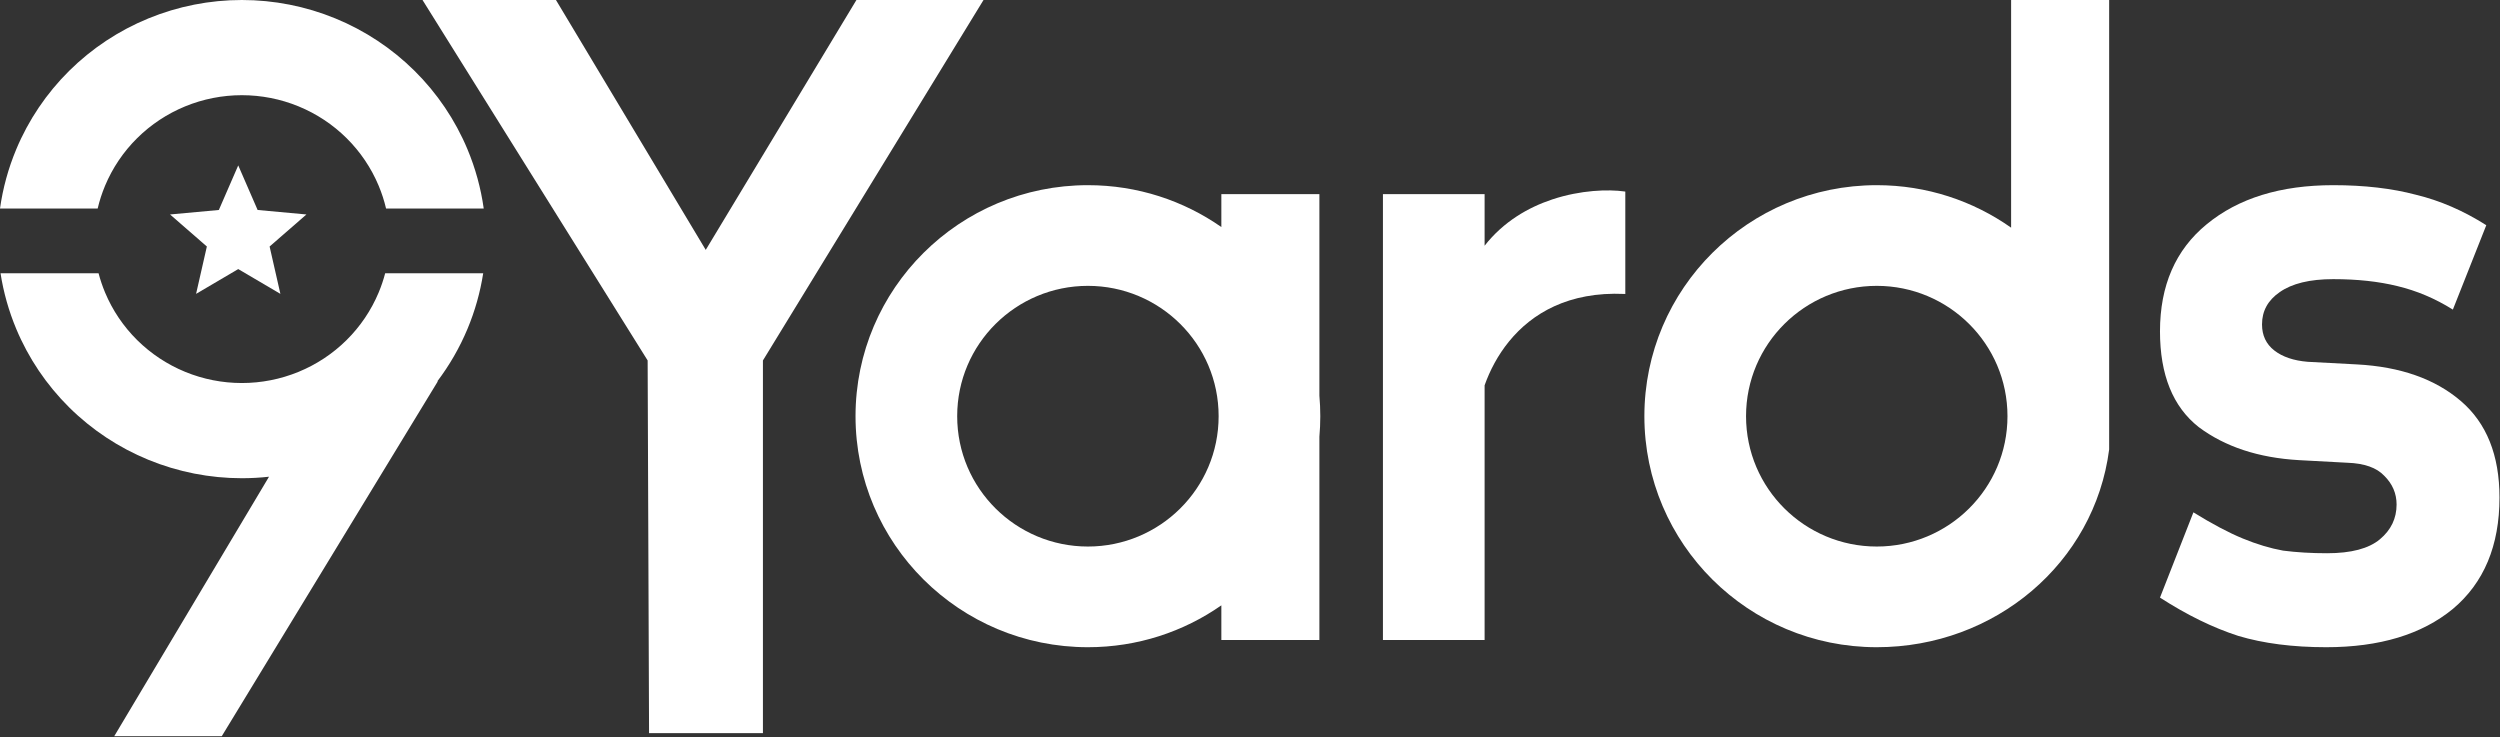
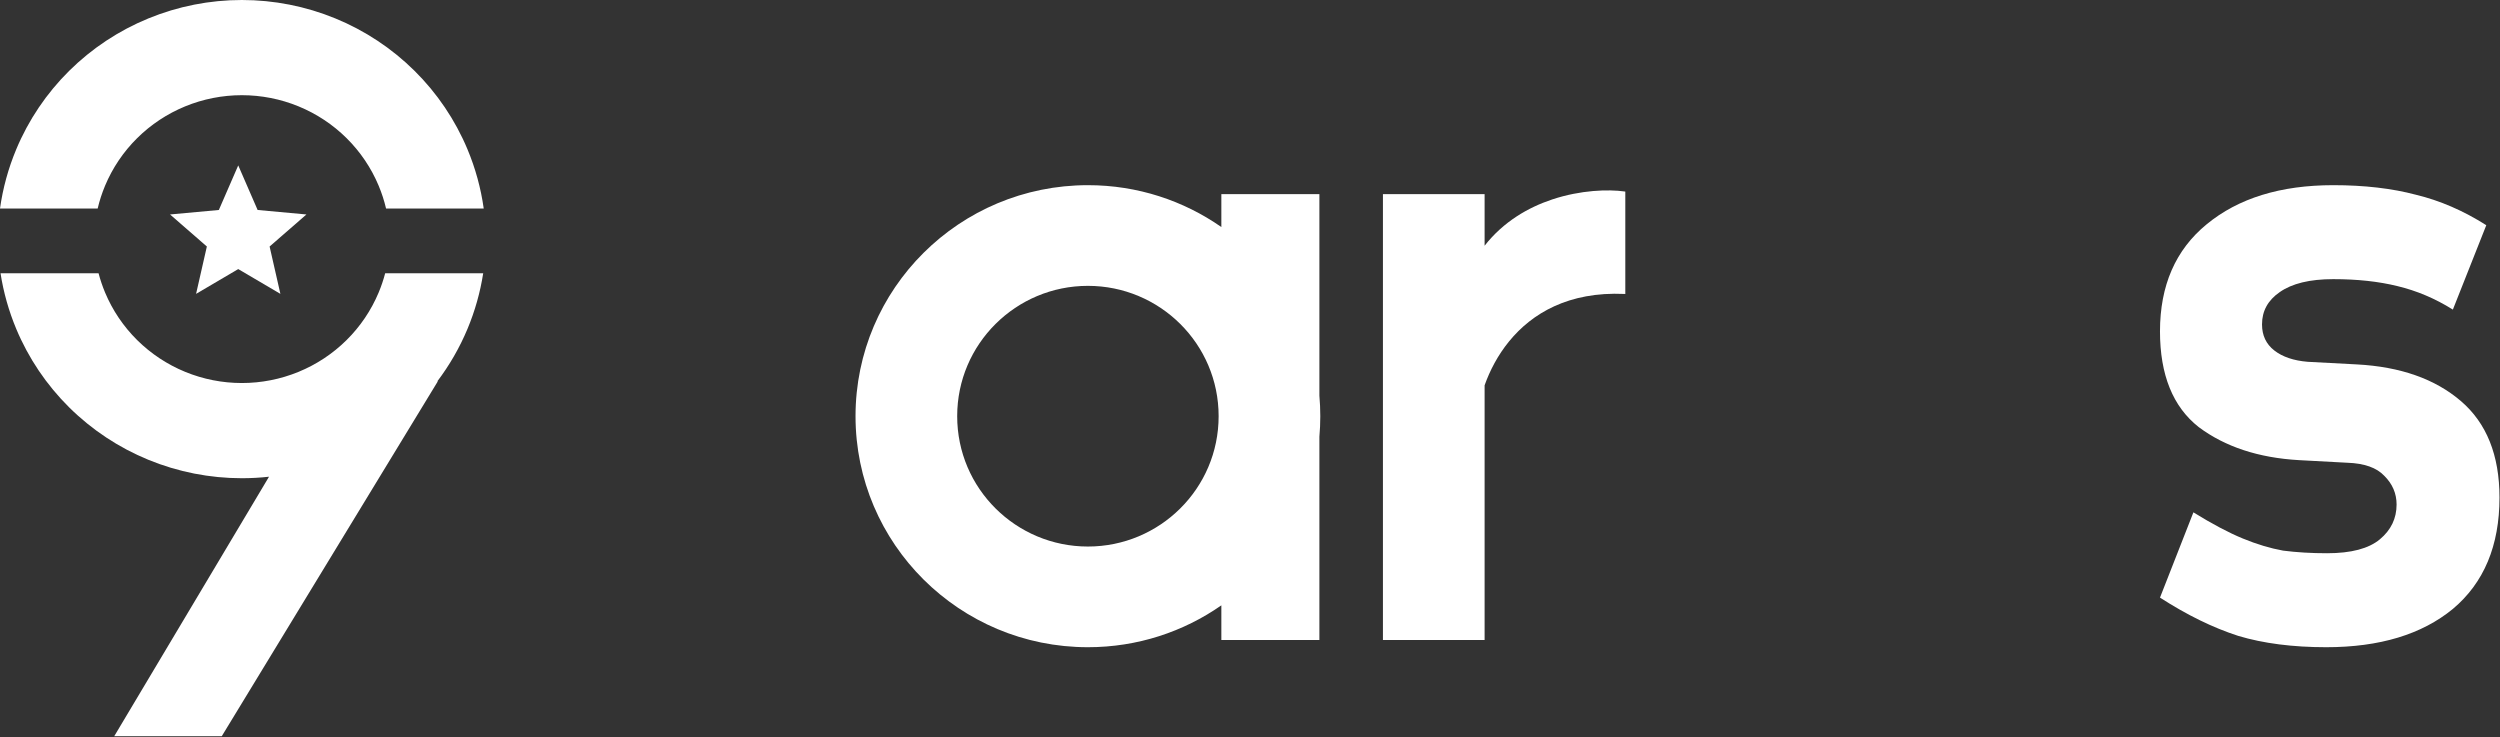
<svg xmlns="http://www.w3.org/2000/svg" width="407" height="120" viewBox="0 0 407 120" fill="none">
  <rect x="0" y="0" width="407" height="120" fill="#333333" stroke="none" />
  <g clip-path="url(#clip0_1_5)">
    <path d="M38.785 26.927L41.941 34.185L49.888 34.915L43.892 40.131L45.647 47.841L38.785 43.806L31.922 47.841L33.677 40.131L27.681 34.915L35.628 34.185L38.785 26.927Z" fill="white" />
    <path d="M39.376 0C44.596 0 49.766 1.018 54.589 2.997C59.412 4.975 63.795 7.875 67.486 11.53C71.178 15.186 74.106 19.525 76.104 24.301C77.4 27.4 78.288 30.643 78.751 33.951H62.852C62.553 32.684 62.151 31.439 61.645 30.232C60.434 27.336 58.658 24.704 56.42 22.488C54.182 20.272 51.525 18.513 48.6 17.314C45.676 16.114 42.541 15.497 39.376 15.497C36.21 15.497 33.076 16.114 30.151 17.314C27.227 18.513 24.57 20.272 22.331 22.488C20.093 24.704 18.317 27.336 17.106 30.232C16.601 31.439 16.198 32.684 15.9 33.951H0C0.464 30.643 1.351 27.4 2.648 24.301C4.646 19.525 7.574 15.186 11.265 11.53C14.957 7.875 19.339 4.975 24.163 2.997C28.986 1.018 34.155 2.2597e-07 39.376 0Z" fill="white" />
    <path d="M16.046 44.488C16.325 45.553 16.679 46.601 17.106 47.622C18.317 50.518 20.093 53.15 22.331 55.366C24.57 57.582 27.227 59.341 30.151 60.54C33.076 61.74 36.21 62.357 39.376 62.357C42.541 62.357 45.676 61.74 48.6 60.54C51.525 59.341 54.182 57.582 56.42 55.366C58.658 53.15 60.434 50.518 61.645 47.622C62.073 46.601 62.426 45.553 62.706 44.488H78.665C78.181 47.593 77.323 50.637 76.104 53.553C74.828 56.603 73.172 59.475 71.18 62.104L71.297 62.048L36.103 119.853L18.596 119.854L43.796 77.61C42.331 77.772 40.855 77.854 39.376 77.854C34.155 77.854 28.986 76.836 24.163 74.858C19.339 72.879 14.957 69.979 11.265 66.324C7.574 62.668 4.646 58.329 2.648 53.553C1.428 50.637 0.57 47.593 0.087 44.488H16.046Z" fill="white" />
    <path d="M378.708 105.366C373.267 105.366 368.493 104.752 364.391 103.524C360.285 102.202 356.038 100.124 351.646 97.291L357.087 83.409C360.14 85.298 362.815 86.714 365.106 87.659C367.397 88.603 369.593 89.264 371.691 89.642C373.887 89.925 376.275 90.067 378.853 90.067C382.766 90.067 385.63 89.312 387.442 87.8C389.257 86.289 390.164 84.401 390.164 82.134C390.164 80.34 389.496 78.782 388.16 77.46C386.919 76.137 384.912 75.429 382.146 75.335L374.269 74.91C367.683 74.532 362.242 72.737 357.947 69.527C353.747 66.222 351.646 61.027 351.646 53.945C351.646 46.484 354.176 40.676 359.236 36.521C364.391 32.271 371.263 30.146 379.855 30.146C384.915 30.146 389.399 30.666 393.315 31.705C397.228 32.649 401.047 34.302 404.768 36.663L399.327 50.403C396.463 48.609 393.457 47.334 390.306 46.578C387.253 45.823 383.768 45.445 379.855 45.445C376.036 45.445 373.125 46.154 371.121 47.57C369.211 48.892 368.257 50.639 368.257 52.811C368.257 54.605 368.925 56.022 370.261 57.061C371.597 58.1 373.411 58.714 375.702 58.902L383.721 59.327C390.785 59.705 396.416 61.688 400.616 65.277C404.816 68.866 406.917 74.107 406.917 81.001C406.917 88.839 404.387 94.883 399.327 99.133C394.27 103.288 387.395 105.366 378.708 105.366Z" fill="white" />
-     <path d="M105.667 119.354L105.436 58.683L68.785 0H90.51L114.894 40.683L139.426 0H160.116L124.204 58.683V119.354H105.667Z" fill="white" />
    <path fill-rule="evenodd" clip-rule="evenodd" d="M177.111 30.146C185.196 30.146 192.688 32.668 198.836 36.962V31.61H214.797V64.41C214.895 65.512 214.944 66.628 214.944 67.756C214.944 68.884 214.894 69.999 214.797 71.102V104.195H198.836V98.55C192.688 102.844 185.196 105.366 177.111 105.366C156.217 105.366 139.279 88.528 139.279 67.756C139.279 46.985 156.217 30.146 177.111 30.146ZM177.111 46.537C165.419 46.537 155.83 55.977 155.83 67.756C155.83 79.536 165.419 88.976 177.111 88.976C188.804 88.976 198.393 79.536 198.393 67.756C198.393 55.977 188.804 46.537 177.111 46.537Z" fill="white" />
-     <path fill-rule="evenodd" clip-rule="evenodd" d="M343.37 72.585V73.171C340.984 91.661 324.784 105.366 305.537 105.366C284.642 105.366 267.704 88.528 267.704 67.756C267.704 46.985 284.642 30.146 305.537 30.146C313.686 30.146 321.234 32.708 327.409 37.065V0H343.37V72.585ZM305.537 46.537C293.844 46.537 284.256 55.977 284.256 67.756C284.256 79.536 293.844 88.976 305.537 88.976C317.229 88.976 326.818 79.536 326.818 67.756C326.818 55.977 317.229 46.537 305.537 46.537Z" fill="white" />
    <path d="M252.697 32.47C257.349 30.922 261.865 30.803 264.473 31.172L264.6 31.19V47.861L264.446 47.853C255.391 47.446 249.413 50.998 245.677 55.578C243.841 57.827 242.546 60.327 241.694 62.73V104.195H225.142V31.61H241.694V40.005C244.751 36.097 248.775 33.775 252.697 32.47Z" fill="white" />
  </g>
  <defs>
    <clipPath id="clip0_1_5">
      <rect width="407" height="120" fill="white" />
    </clipPath>
  </defs>
</svg>